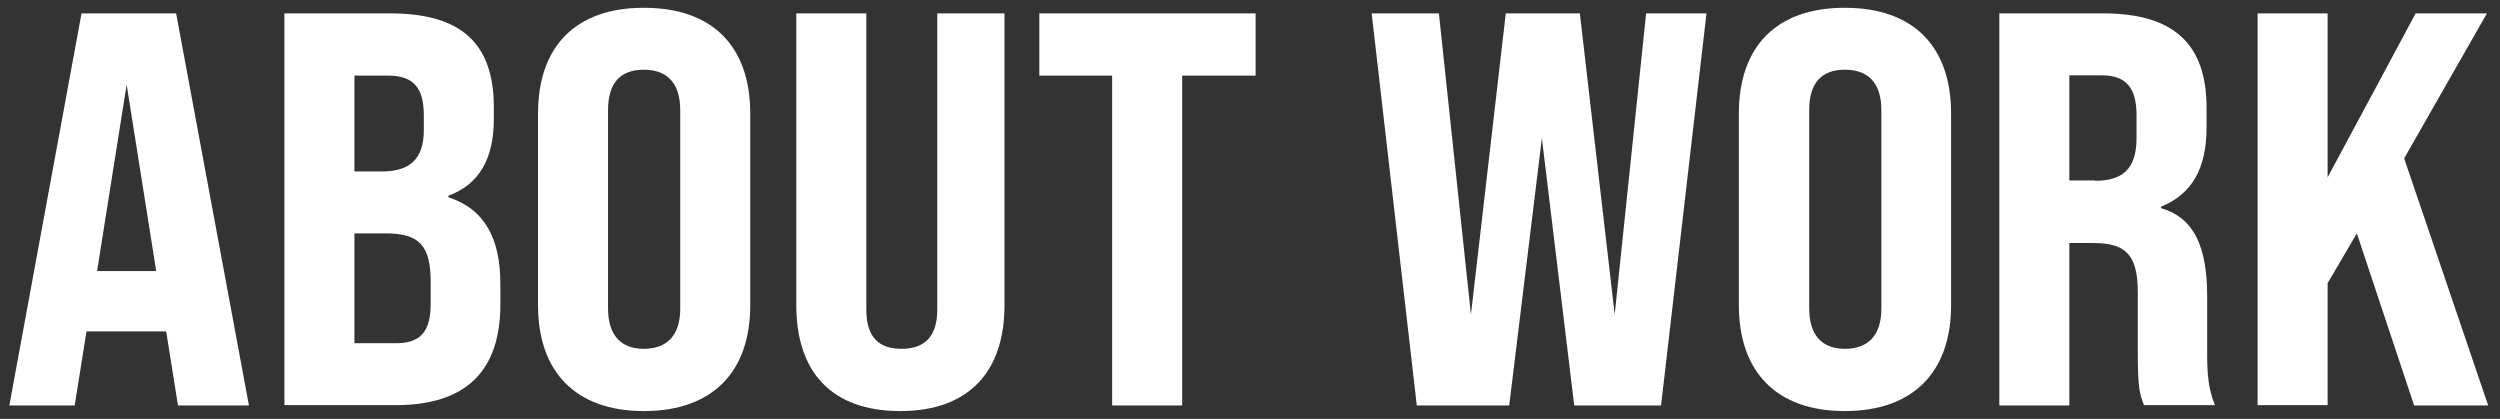
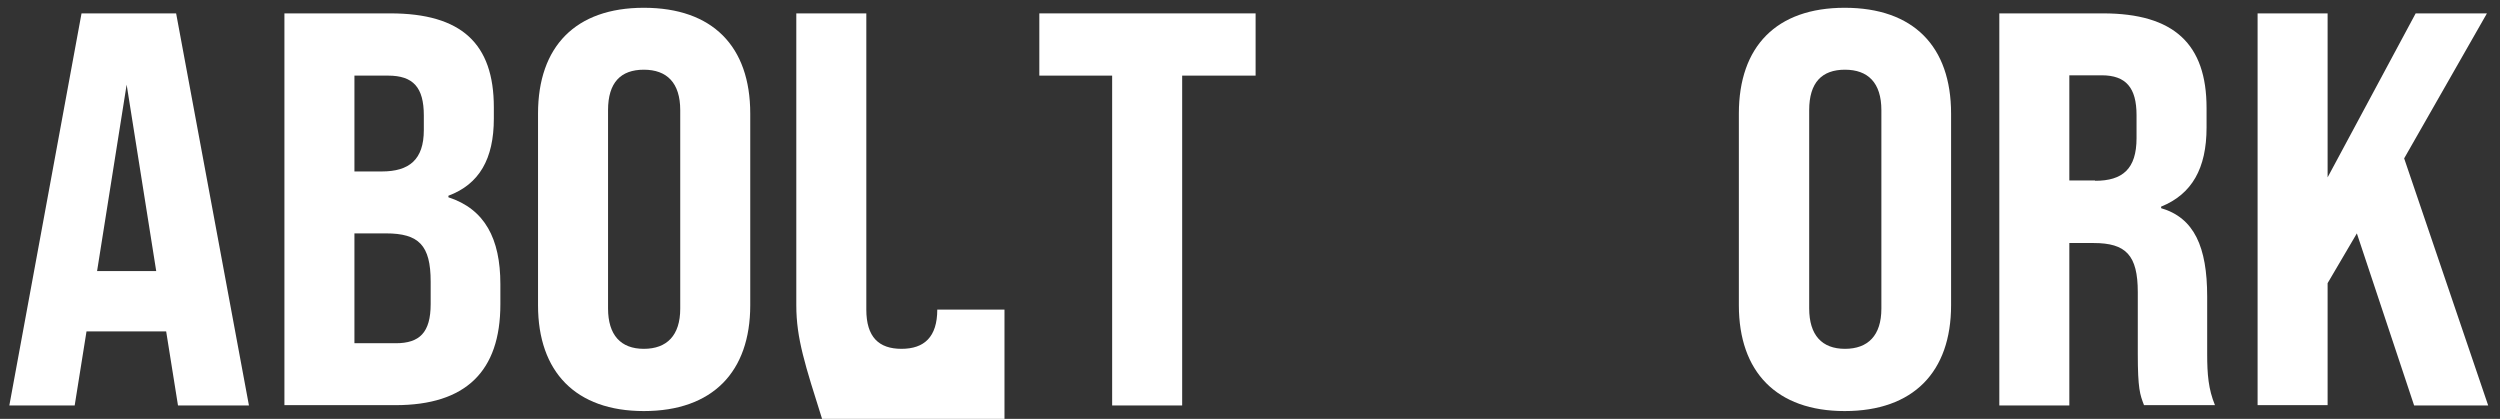
<svg xmlns="http://www.w3.org/2000/svg" version="1.1" id="レイヤー_1" x="0px" y="0px" viewBox="0 0 803.4 134.6" style="enable-background:new 0 0 803.4 134.6;" xml:space="preserve">
  <rect x="0" y="0" width="803.4" height="134.6" fill="#333333" stroke="none" />
  <style type="text/css">
	.st0{fill:#FFFFFF;}
</style>
  <g id="レイヤー_1_00000030449933057657265270000015352116940357605002_">
</g>
  <g id="クライアント名">
    <g>
      <path class="st0" d="M53.4,106.5H27.8L24,130.3H3l23.2-126h30.4l23.4,126H57.2L53.4,106.5z M50.2,87.1l-9.5-59.9l-9.5,59.9H50.2z" />
      <path class="st0" d="M91.4,4.3h34c22.9,0,33.3,9.7,33.3,30.2v3.6c0,13-4.7,21.1-14.6,24.8v0.5c11.7,3.8,16.7,13.3,16.7,27.9v6.5    c0,21.6-11.2,32.4-33.7,32.4H91.4V4.3z M122.7,55.1c8.8,0,13.5-3.8,13.5-13.3v-4.7c0-9-3.4-12.8-11.5-12.8h-10.8v30.8H122.7z     M127.2,110.3c7.6,0,11.2-3.4,11.2-12.6v-7.2c0-11.7-3.8-15.5-14.4-15.5h-10.1v35.3H127.2z" />
      <path class="st0" d="M172.9,98.1V36.5c0-21.6,12.1-34,34-34c22.1,0,34.2,12.4,34.2,34v61.6c0,21.4-12.1,34-34.2,34    C185,132.1,172.9,119.5,172.9,98.1z M218.6,99.2V35.4c0-8.8-4.3-13-11.7-13s-11.5,4.1-11.5,13v63.7c0,8.6,4.1,13,11.5,13    C214.3,112.1,218.6,107.8,218.6,99.2z" />
-       <path class="st0" d="M255.9,98.1V4.3h22.5v95.2c0,8.8,4,12.6,11.3,12.6s11.5-3.8,11.5-12.6V4.3h21.6v93.8c0,21.4-11.5,34-33.5,34    C267.2,132.1,255.9,119.5,255.9,98.1z" />
+       <path class="st0" d="M255.9,98.1V4.3h22.5v95.2c0,8.8,4,12.6,11.3,12.6s11.5-3.8,11.5-12.6h21.6v93.8c0,21.4-11.5,34-33.5,34    C267.2,132.1,255.9,119.5,255.9,98.1z" />
      <path class="st0" d="M357.4,24.3H334v-20h69.5v20h-23.6v106h-22.5V24.3z" />
-       <path class="st0" d="M440.8,4.3h21.6l10.3,96.8l11.2-96.8h23.8l11.2,96.8L529,4.3h19.4l-14.6,126h-27.9l-10.4-85.9L485,130.3    h-29.7L440.8,4.3z" />
      <path class="st0" d="M558.8,98.1V36.5c0-21.6,12.1-34,34-34c22.1,0,34.2,12.4,34.2,34v61.6c0,21.4-12.1,34-34.2,34    C570.9,132.1,558.8,119.5,558.8,98.1z M604.6,99.2V35.4c0-8.8-4.3-13-11.7-13s-11.5,4.1-11.5,13v63.7c0,8.6,4.1,13,11.5,13    S604.6,107.8,604.6,99.2z" />
      <path class="st0" d="M642.5,4.3h33.3c22.9,0,33.3,9.9,33.3,30.4V41c0,13.1-4.7,21.4-14.6,25.4v0.5c10.6,3.1,14.8,12.4,14.8,28.4    v18.5c0,6.5,0.4,11.3,2.5,16.4H689c-1.3-3.4-2-5.2-2-16.6V93.9c0-11.9-3.8-15.8-14.2-15.8H665v52.2h-22.5V4.3z M673.3,58.1    c8.8,0,13.3-3.8,13.3-13.7V37c0-8.8-3.4-12.8-11.2-12.8H665V58h8.3V58.1z" />
      <path class="st0" d="M757.4,75L748,91v39.2h-22.5V4.3H748V57l28.3-52.7h22.9l-26.6,46.6l27,79.4h-23.8L757.4,75z" />
    </g>
  </g>
</svg>